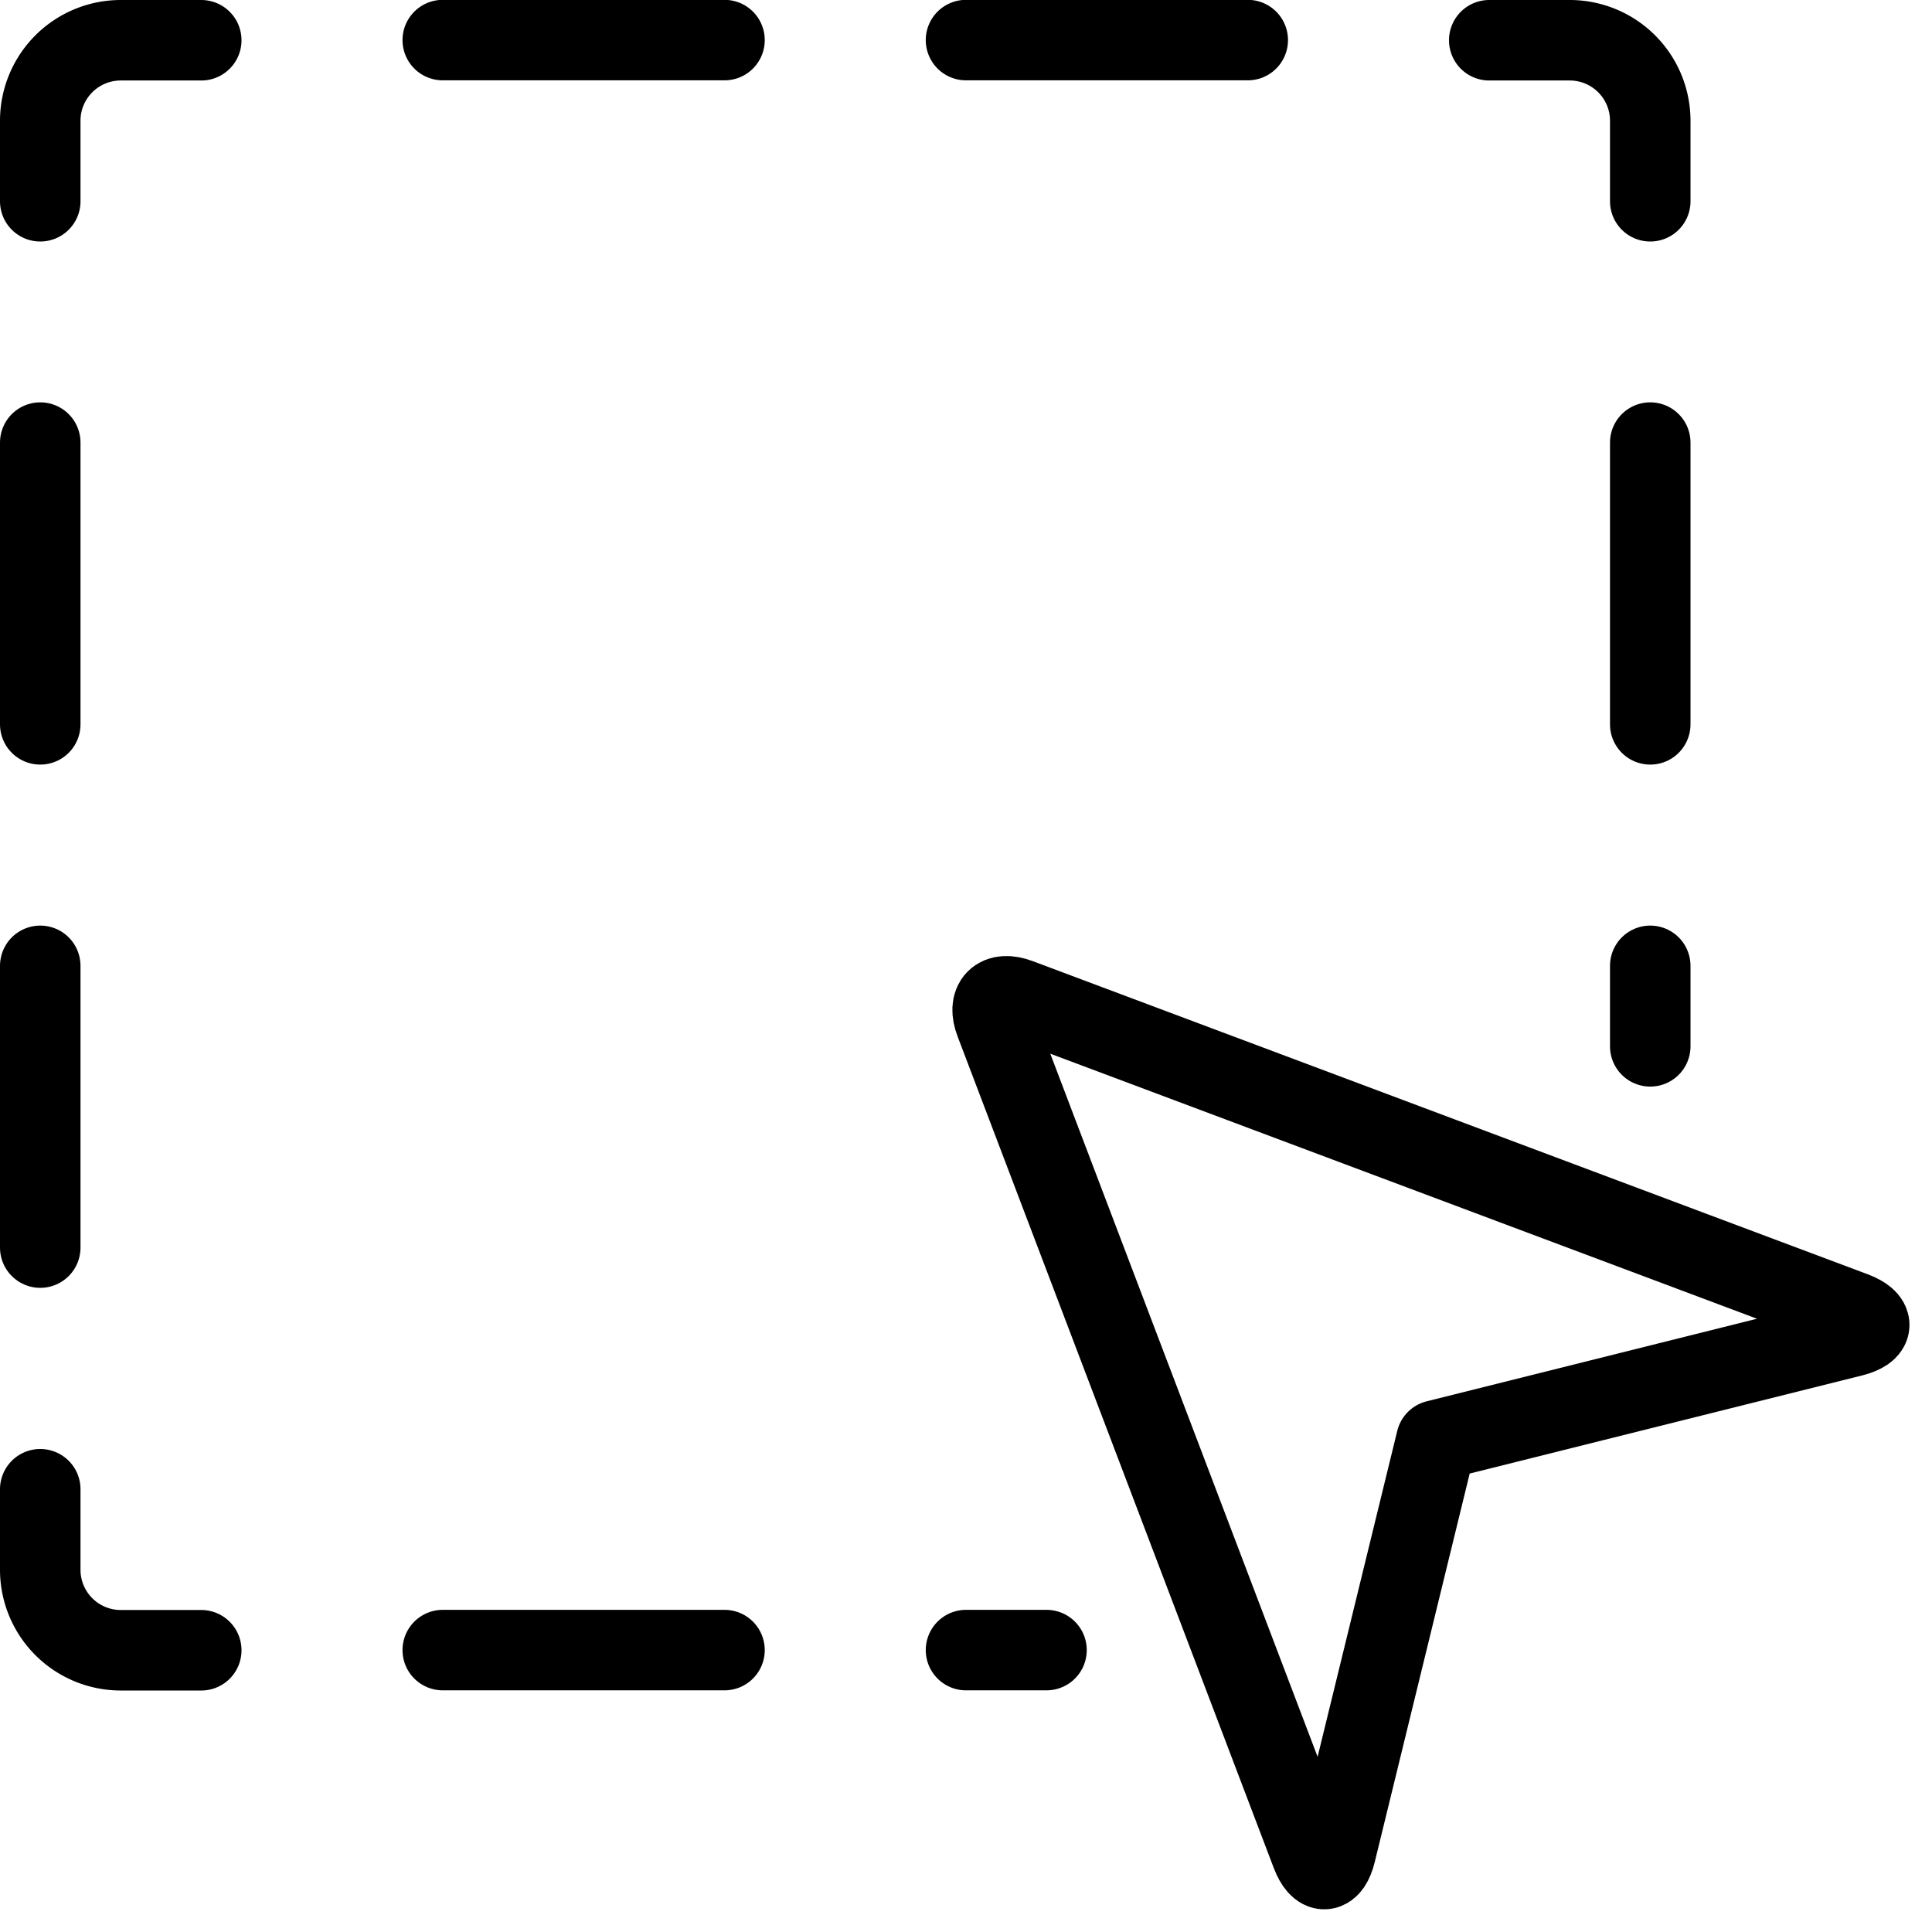
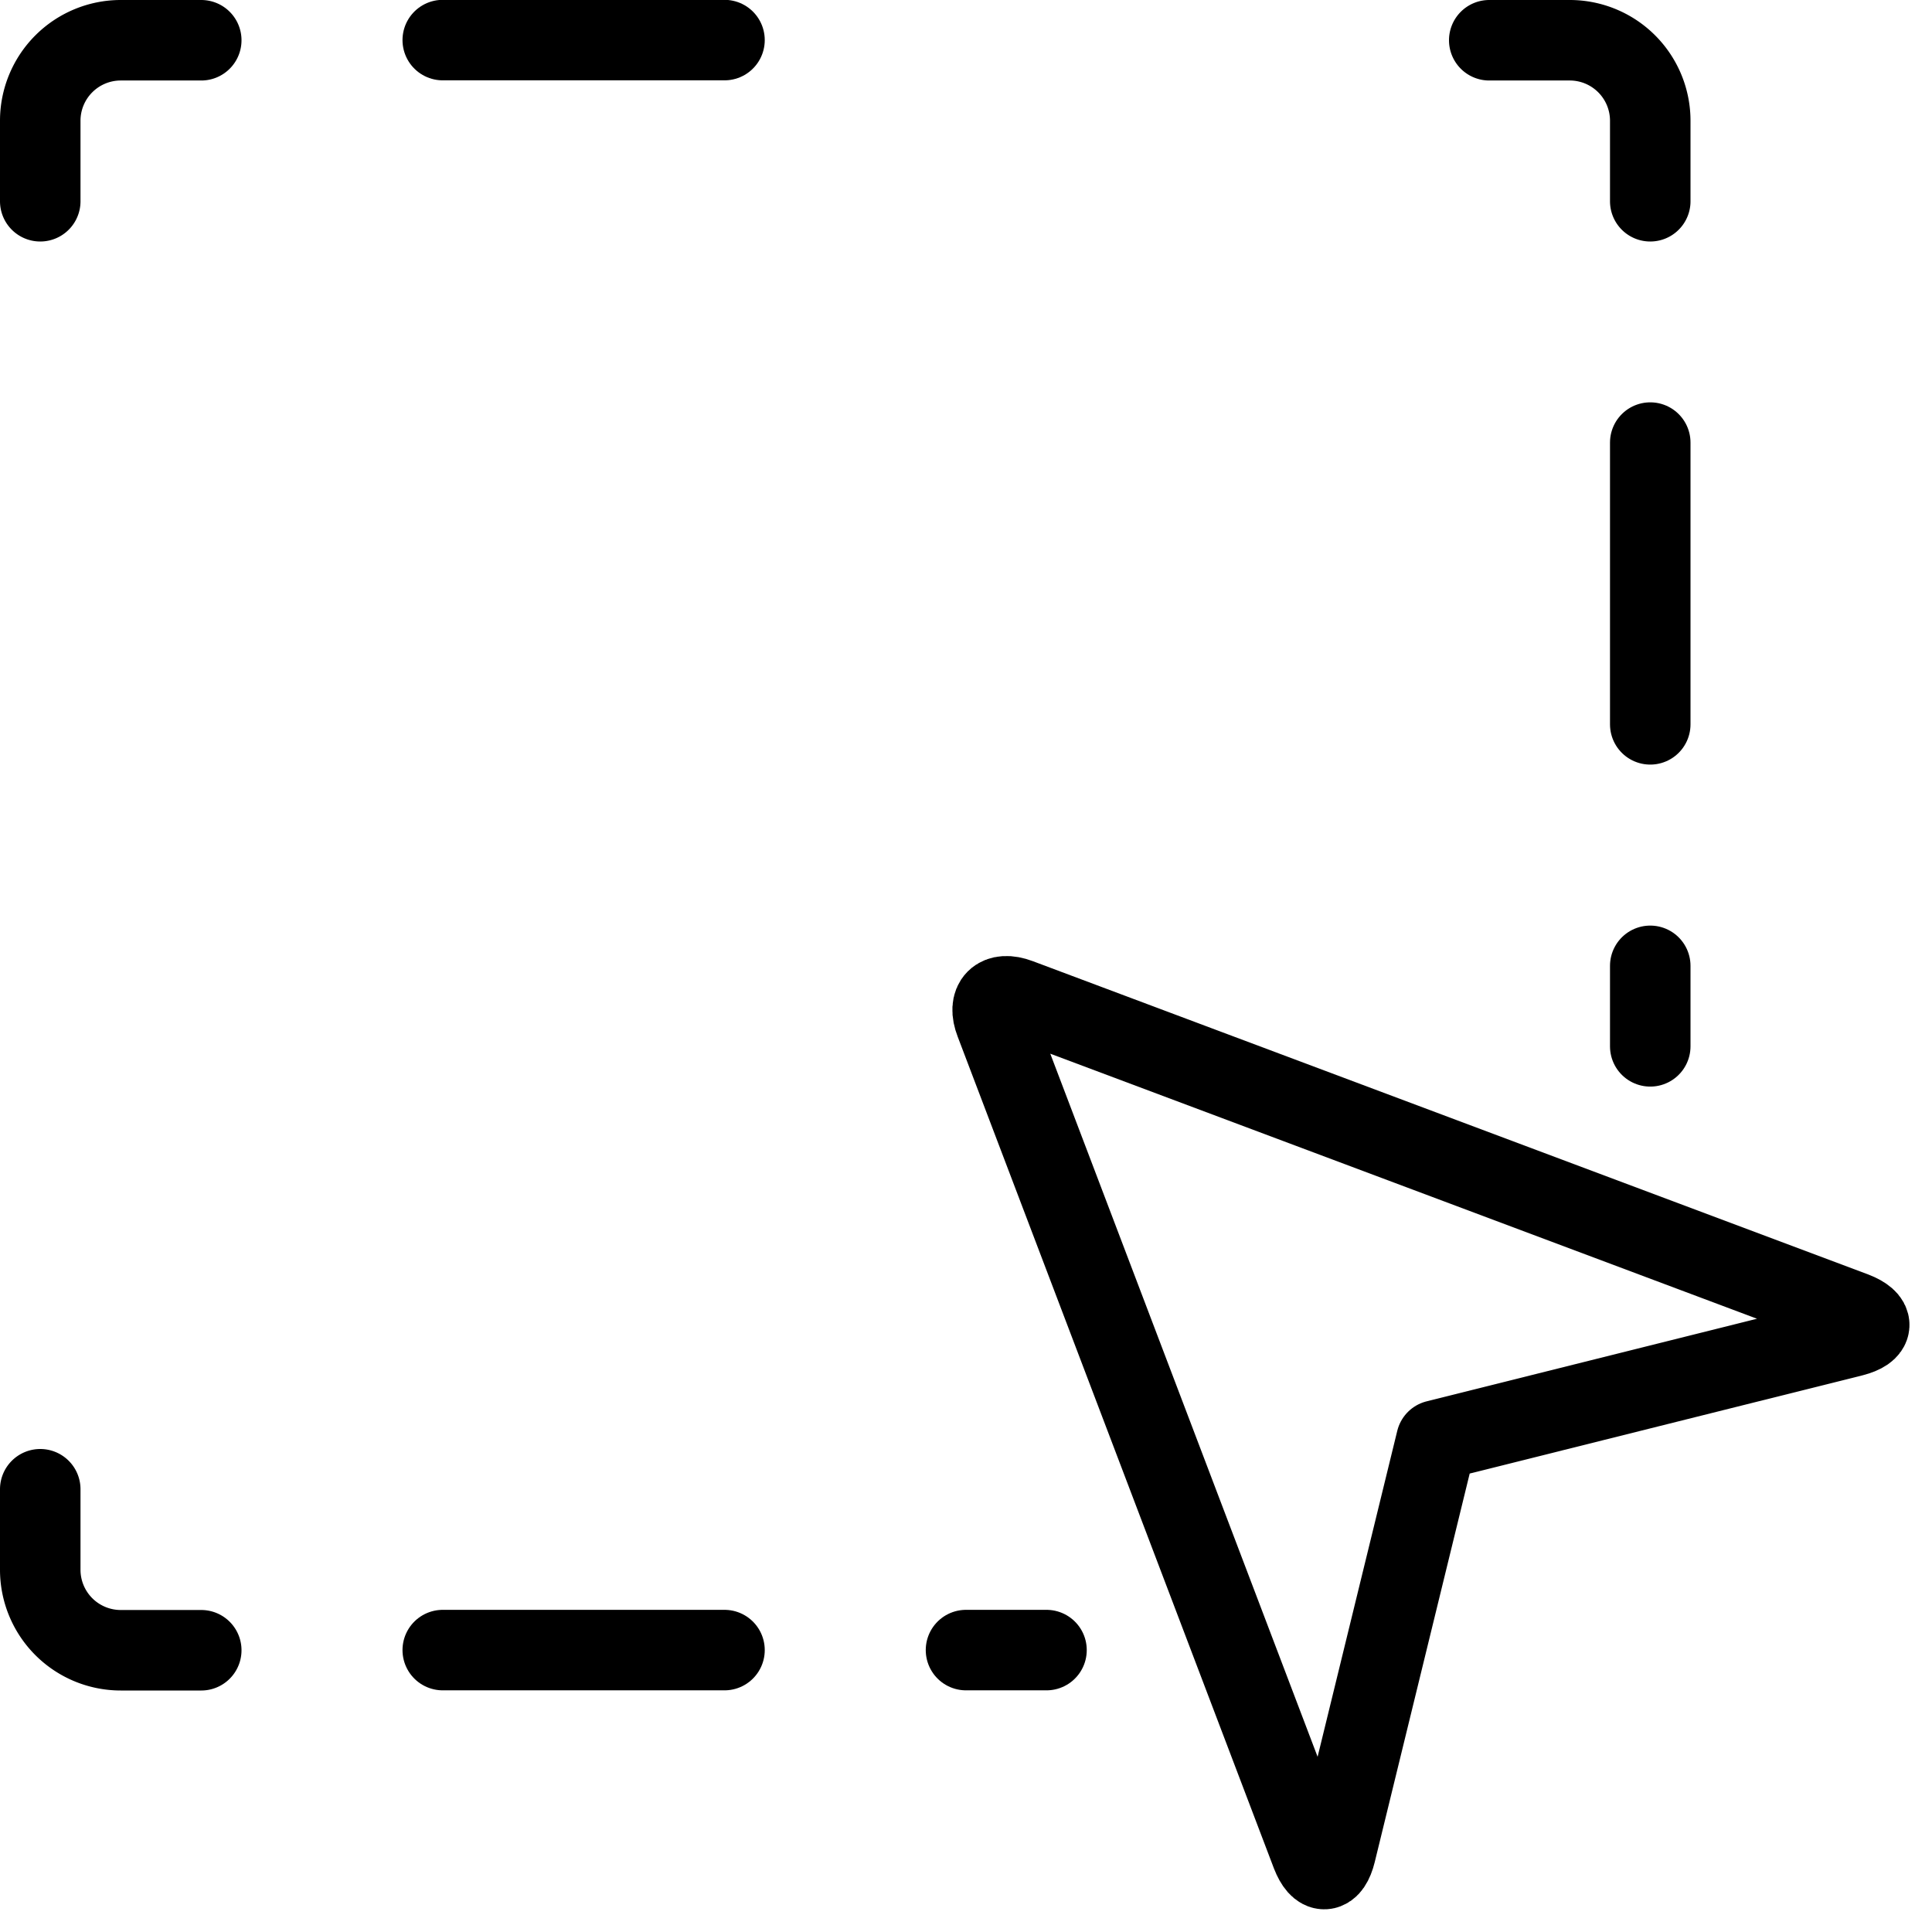
<svg xmlns="http://www.w3.org/2000/svg" viewBox="0 0 24 24">
  <g transform="matrix(1,0,0,1,0,0)">
    <path d="M2.5.5h-1a1,1,0,0,0-1,1v1" fill="none" stroke="#000000" stroke-linecap="round" stroke-linejoin="round" />
    <path d="M18.5.5h1a1,1,0,0,1,1,1v1" fill="none" stroke="#000000" stroke-linecap="round" stroke-linejoin="round" />
    <path d="M5.5 0.498L9 0.498" fill="none" stroke="#000000" stroke-linecap="round" stroke-linejoin="round" />
-     <path d="M12 0.498L15.5 0.498" fill="none" stroke="#000000" stroke-linecap="round" stroke-linejoin="round" />
    <path d="M2.5,20.5h-1a1,1,0,0,1-1-1v-1" fill="none" stroke="#000000" stroke-linecap="round" stroke-linejoin="round" />
    <path d="M5.5 20.498L9 20.498" fill="none" stroke="#000000" stroke-linecap="round" stroke-linejoin="round" />
    <path d="M12 20.498L13 20.498" fill="none" stroke="#000000" stroke-linecap="round" stroke-linejoin="round" />
-     <path d="M0.5 5.498L0.5 8.998" fill="none" stroke="#000000" stroke-linecap="round" stroke-linejoin="round" />
-     <path d="M0.5 11.998L0.5 15.498" fill="none" stroke="#000000" stroke-linecap="round" stroke-linejoin="round" />
    <path d="M20.5 5.498L20.5 8.998" fill="none" stroke="#000000" stroke-linecap="round" stroke-linejoin="round" />
    <path d="M20.5 11.998L20.5 12.998" fill="none" stroke="#000000" stroke-linecap="round" stroke-linejoin="round" />
    <path d="M16.592,23.012c-.066.267-.2.276-.3.019L12.364,12.7c-.1-.257.033-.389.29-.292L23.032,16.3c.257.1.25.231-.017.3l-5.172,1.293Z" fill="none" stroke="#000000" stroke-linecap="round" stroke-linejoin="round" />
  </g>
</svg>